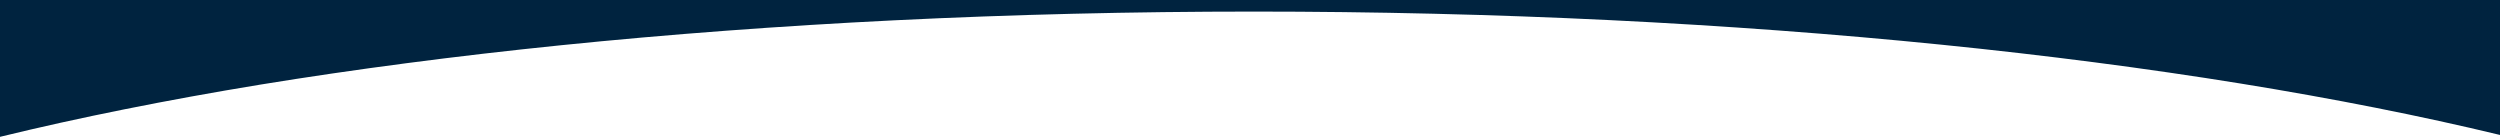
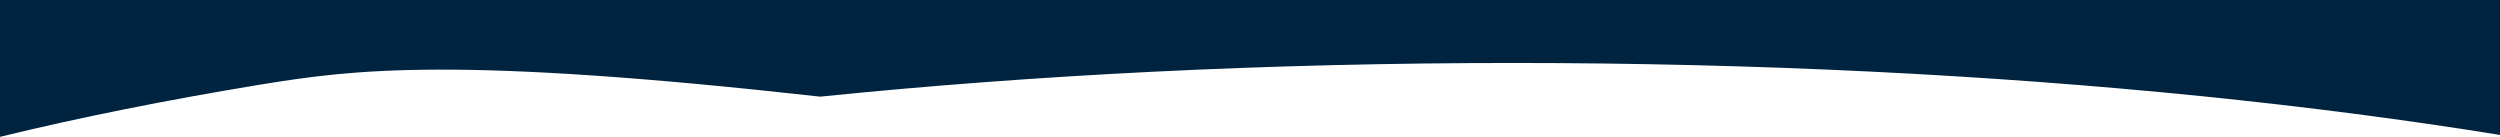
<svg xmlns="http://www.w3.org/2000/svg" id="Layer_1" data-name="Layer 1" width="1920" height="105.09" viewBox="0 0 1920 105.09">
  <defs>
    <style>
      .cls-1 {
        fill: #00233f;
      }
    </style>
  </defs>
-   <path class="cls-1" d="M0,105.09H0V0H1920V103.64C1859.32,89,1792.32,75.75,1720.85,64.17c-72.12-11.67-149.39-21.71-229.64-29.83-81.74-8.26-167.36-14.61-254.5-18.87-89.44-4.36-181.53-6.58-273.7-6.58-92.94,0-185.76,2.25-275.9,6.69-87.8,4.33-174,10.78-256.33,19.17C350,43,272.27,53.19,199.81,65,128,76.79,60.77,90.27,0,105.09Z" />
+   <path class="cls-1" d="M0,105.09H0V0H1920V103.64c-72.12-11.67-149.39-21.71-229.64-29.83-81.74-8.26-167.36-14.61-254.5-18.87-89.44-4.36-181.53-6.58-273.7-6.58-92.94,0-185.76,2.25-275.9,6.69-87.8,4.33-174,10.78-256.33,19.17C350,43,272.27,53.19,199.81,65,128,76.79,60.77,90.27,0,105.09Z" />
</svg>